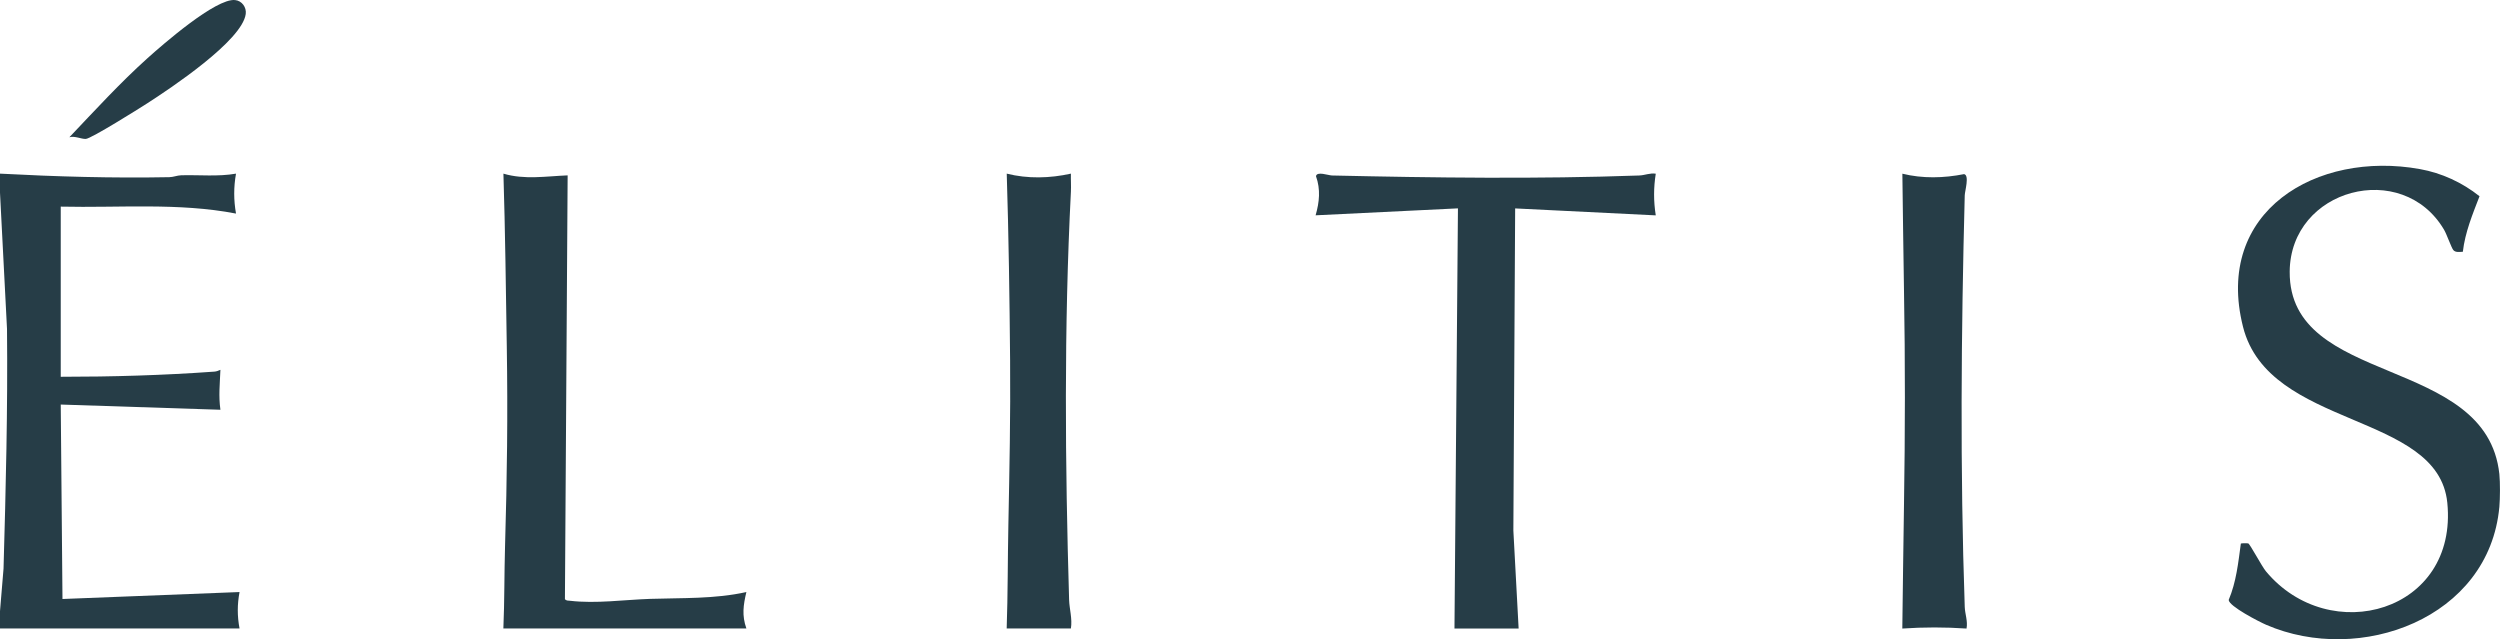
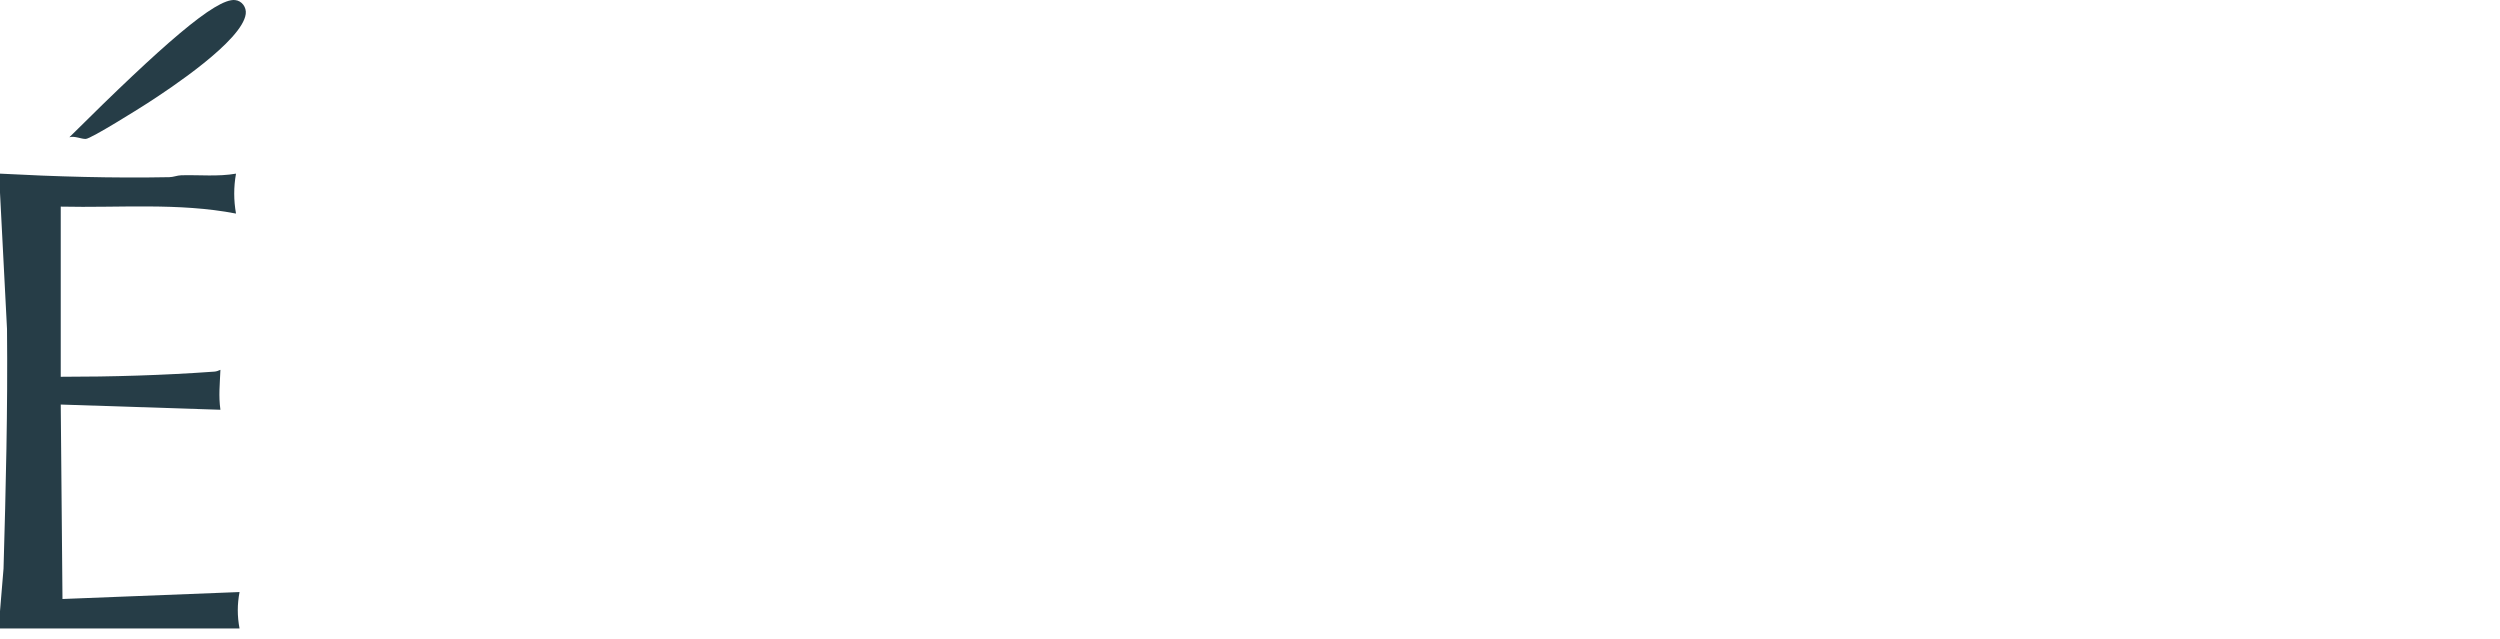
<svg xmlns="http://www.w3.org/2000/svg" id="Laag_1" data-name="Laag 1" viewBox="0 0 460.15 117.66">
  <defs>
    <style>
      .cls-1 {
        fill: #263d47;
        stroke-width: 0px;
      }
    </style>
  </defs>
  <g id="KhCOwI">
    <g>
      <path class="cls-1" d="m0,31.96c10.34.55,20.76.85,31.16.65.76-.01,1.45-.33,2.21-.35,3.36-.09,6.76.28,10.07-.3-.44,2.46-.44,4.88,0,7.35-10.58-2.04-21.5-1.03-32.26-1.28v31.32c9.45,0,18.86-.27,28.28-.95.43-.03.73-.18,1.11-.33-.1,2.55-.36,4.8,0,7.35l-29.39-.96.32,35.79,32.59-1.28c-.43,2.28-.43,4.43,0,6.71H0s0-3.19,0-3.19l.65-7.82c.42-14.72.79-29.38.64-44.13l-1.29-25.07v-3.52Z" />
-       <path class="cls-1" d="m460.03,93.32c-1.89,20.53-25.67,29.16-42.92,21.68-1.27-.55-6.83-3.4-6.9-4.57,1.4-3.31,1.76-6.85,2.24-10.38.08-.07,1.14-.08,1.36-.03.3.07,2.5,4.23,3.25,5.13,11.74,14.12,35.4,7.52,33.39-12.62-1.68-16.78-32.84-13.52-37.6-32.37-5.38-21.3,13.59-32.46,32.55-29.04,4.02.72,7.8,2.47,10.98,5-1.28,3.32-2.66,6.64-3.07,10.22-.56.02-1.34.18-1.75-.31-.36-.43-1.2-2.87-1.7-3.73-7.68-13.06-28.33-7.59-28.42,7.72-.13,21.24,36.23,15.21,38.59,37.23.16,1.53.14,4.52,0,6.07Z" />
-       <path class="cls-1" d="m267.71,115.68l.64-77.33-26.2,1.28c.7-2.43.94-4.76.07-7.2.17-.95,2.24-.15,2.95-.13,18.77.42,37.81.67,56.57,0,1.01-.04,1.99-.5,3.02-.33-.41,2.62-.41,5.06,0,7.67l-25.88-1.28-.33,59.29.97,18.04h-11.82Z" />
-       <path class="cls-1" d="m92.65,115.68c.22-5.05.16-10.13.31-15.19.37-12.47.52-24.22.32-36.72-.17-10.62-.29-21.19-.62-31.81,3.86,1.16,7.88.47,11.82.32l-.5,77.99c.23.33.62.27.96.31,4.7.56,10-.19,14.7-.35,5.94-.2,11.89.04,17.74-1.26-.57,2.4-.85,4.31,0,6.71h-44.73Z" />
-       <path class="cls-1" d="m361.96,115.69c-3.97-.27-7.85-.27-11.82,0,.11-7.62.18-15.24.31-22.86.21-13.12.23-26.16,0-39.28-.13-7.2-.19-14.39-.3-21.58,3.71.92,7.62.82,11.35.08,1.04.18.15,3.12.13,3.9-.66,25.38-.87,50.39,0,75.76.04,1.27.59,2.62.33,3.98Z" />
-       <path class="cls-1" d="m185.29,115.68c.22-6.34.18-12.68.31-19.03.2-10.12.41-20.22.32-30.33-.1-11.48-.26-22.89-.62-34.36,3.84.97,7.97.86,11.81,0-.03,1.11.06,2.24,0,3.35-1.28,24.99-1.07,50.07-.33,75.11.05,1.65.62,3.49.33,5.26h-11.82Z" />
-       <path class="cls-1" d="m12.78,25.25c4.65-4.89,9.35-10.03,14.37-14.54C29.98,8.17,39.73-.34,43.26.01c1.25.12,2.14,1.32,1.97,2.57-.66,4.92-13.86,13.69-18.1,16.42-1.55,1-10.32,6.5-11.33,6.57-.82.05-2.03-.6-3.02-.31Z" />
+       <path class="cls-1" d="m12.78,25.25C29.98,8.17,39.73-.34,43.26.01c1.25.12,2.14,1.32,1.97,2.57-.66,4.92-13.86,13.69-18.1,16.42-1.55,1-10.32,6.5-11.33,6.57-.82.05-2.03-.6-3.02-.31Z" />
    </g>
  </g>
</svg>